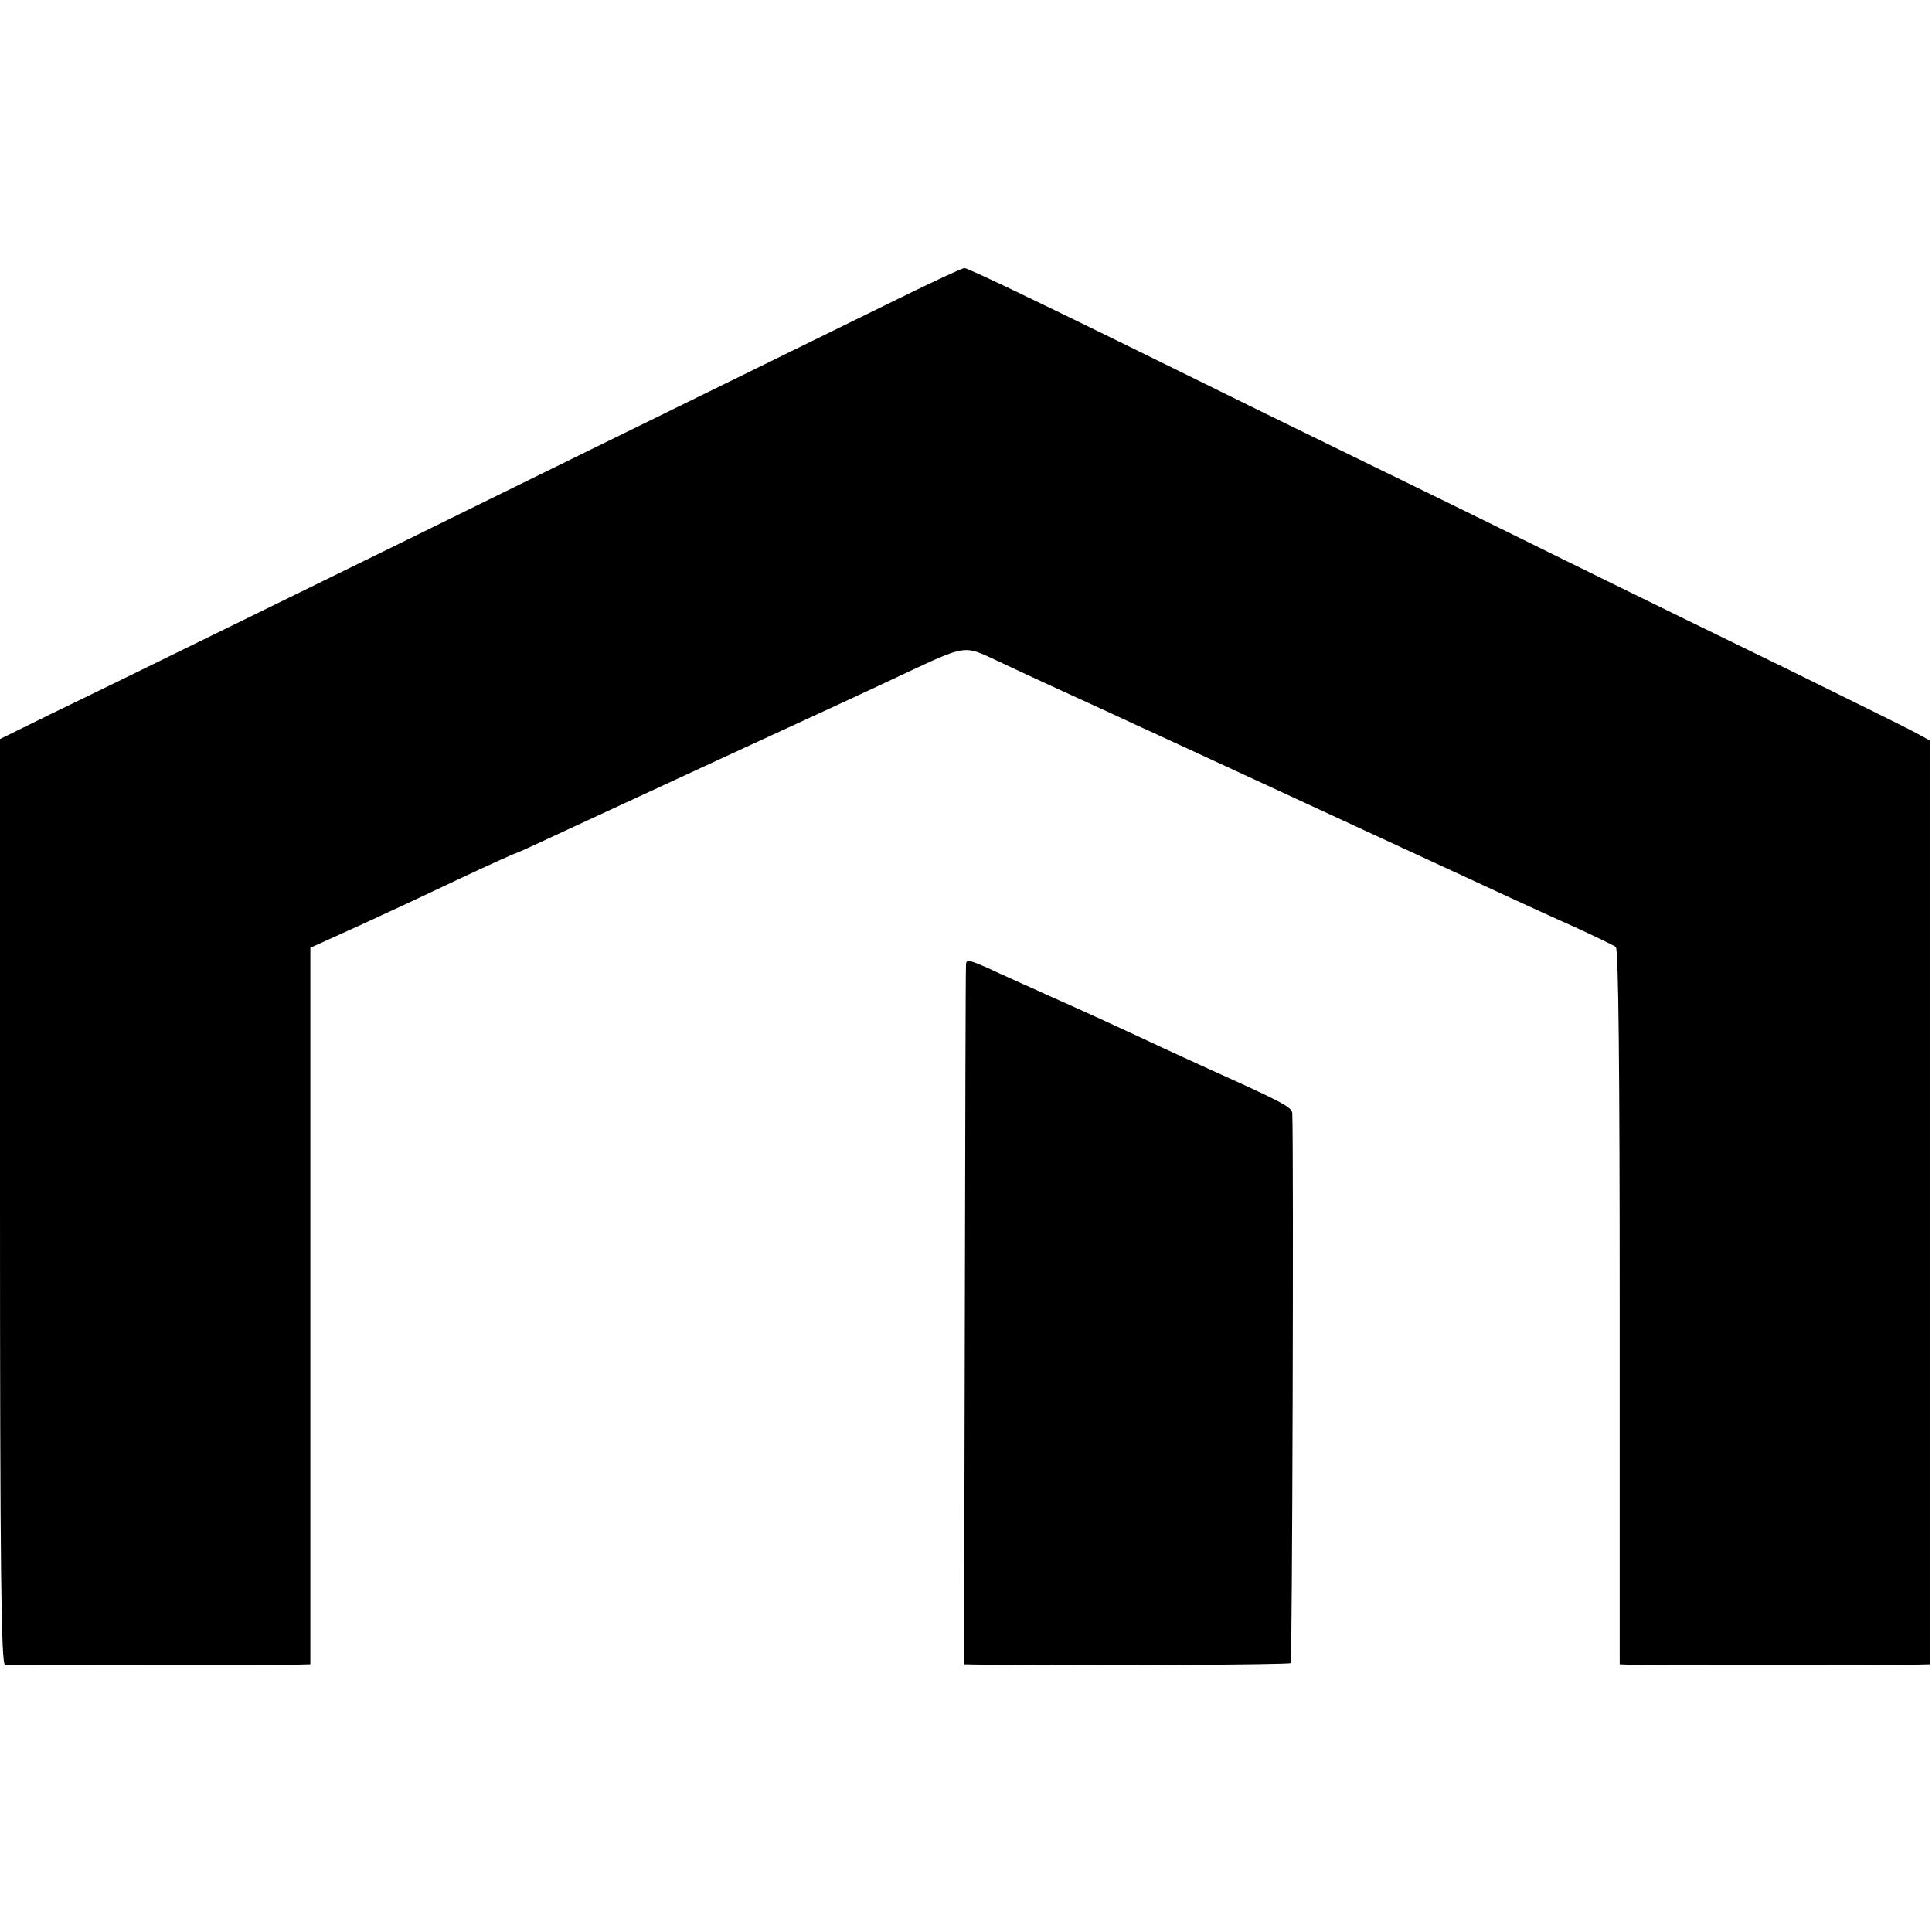
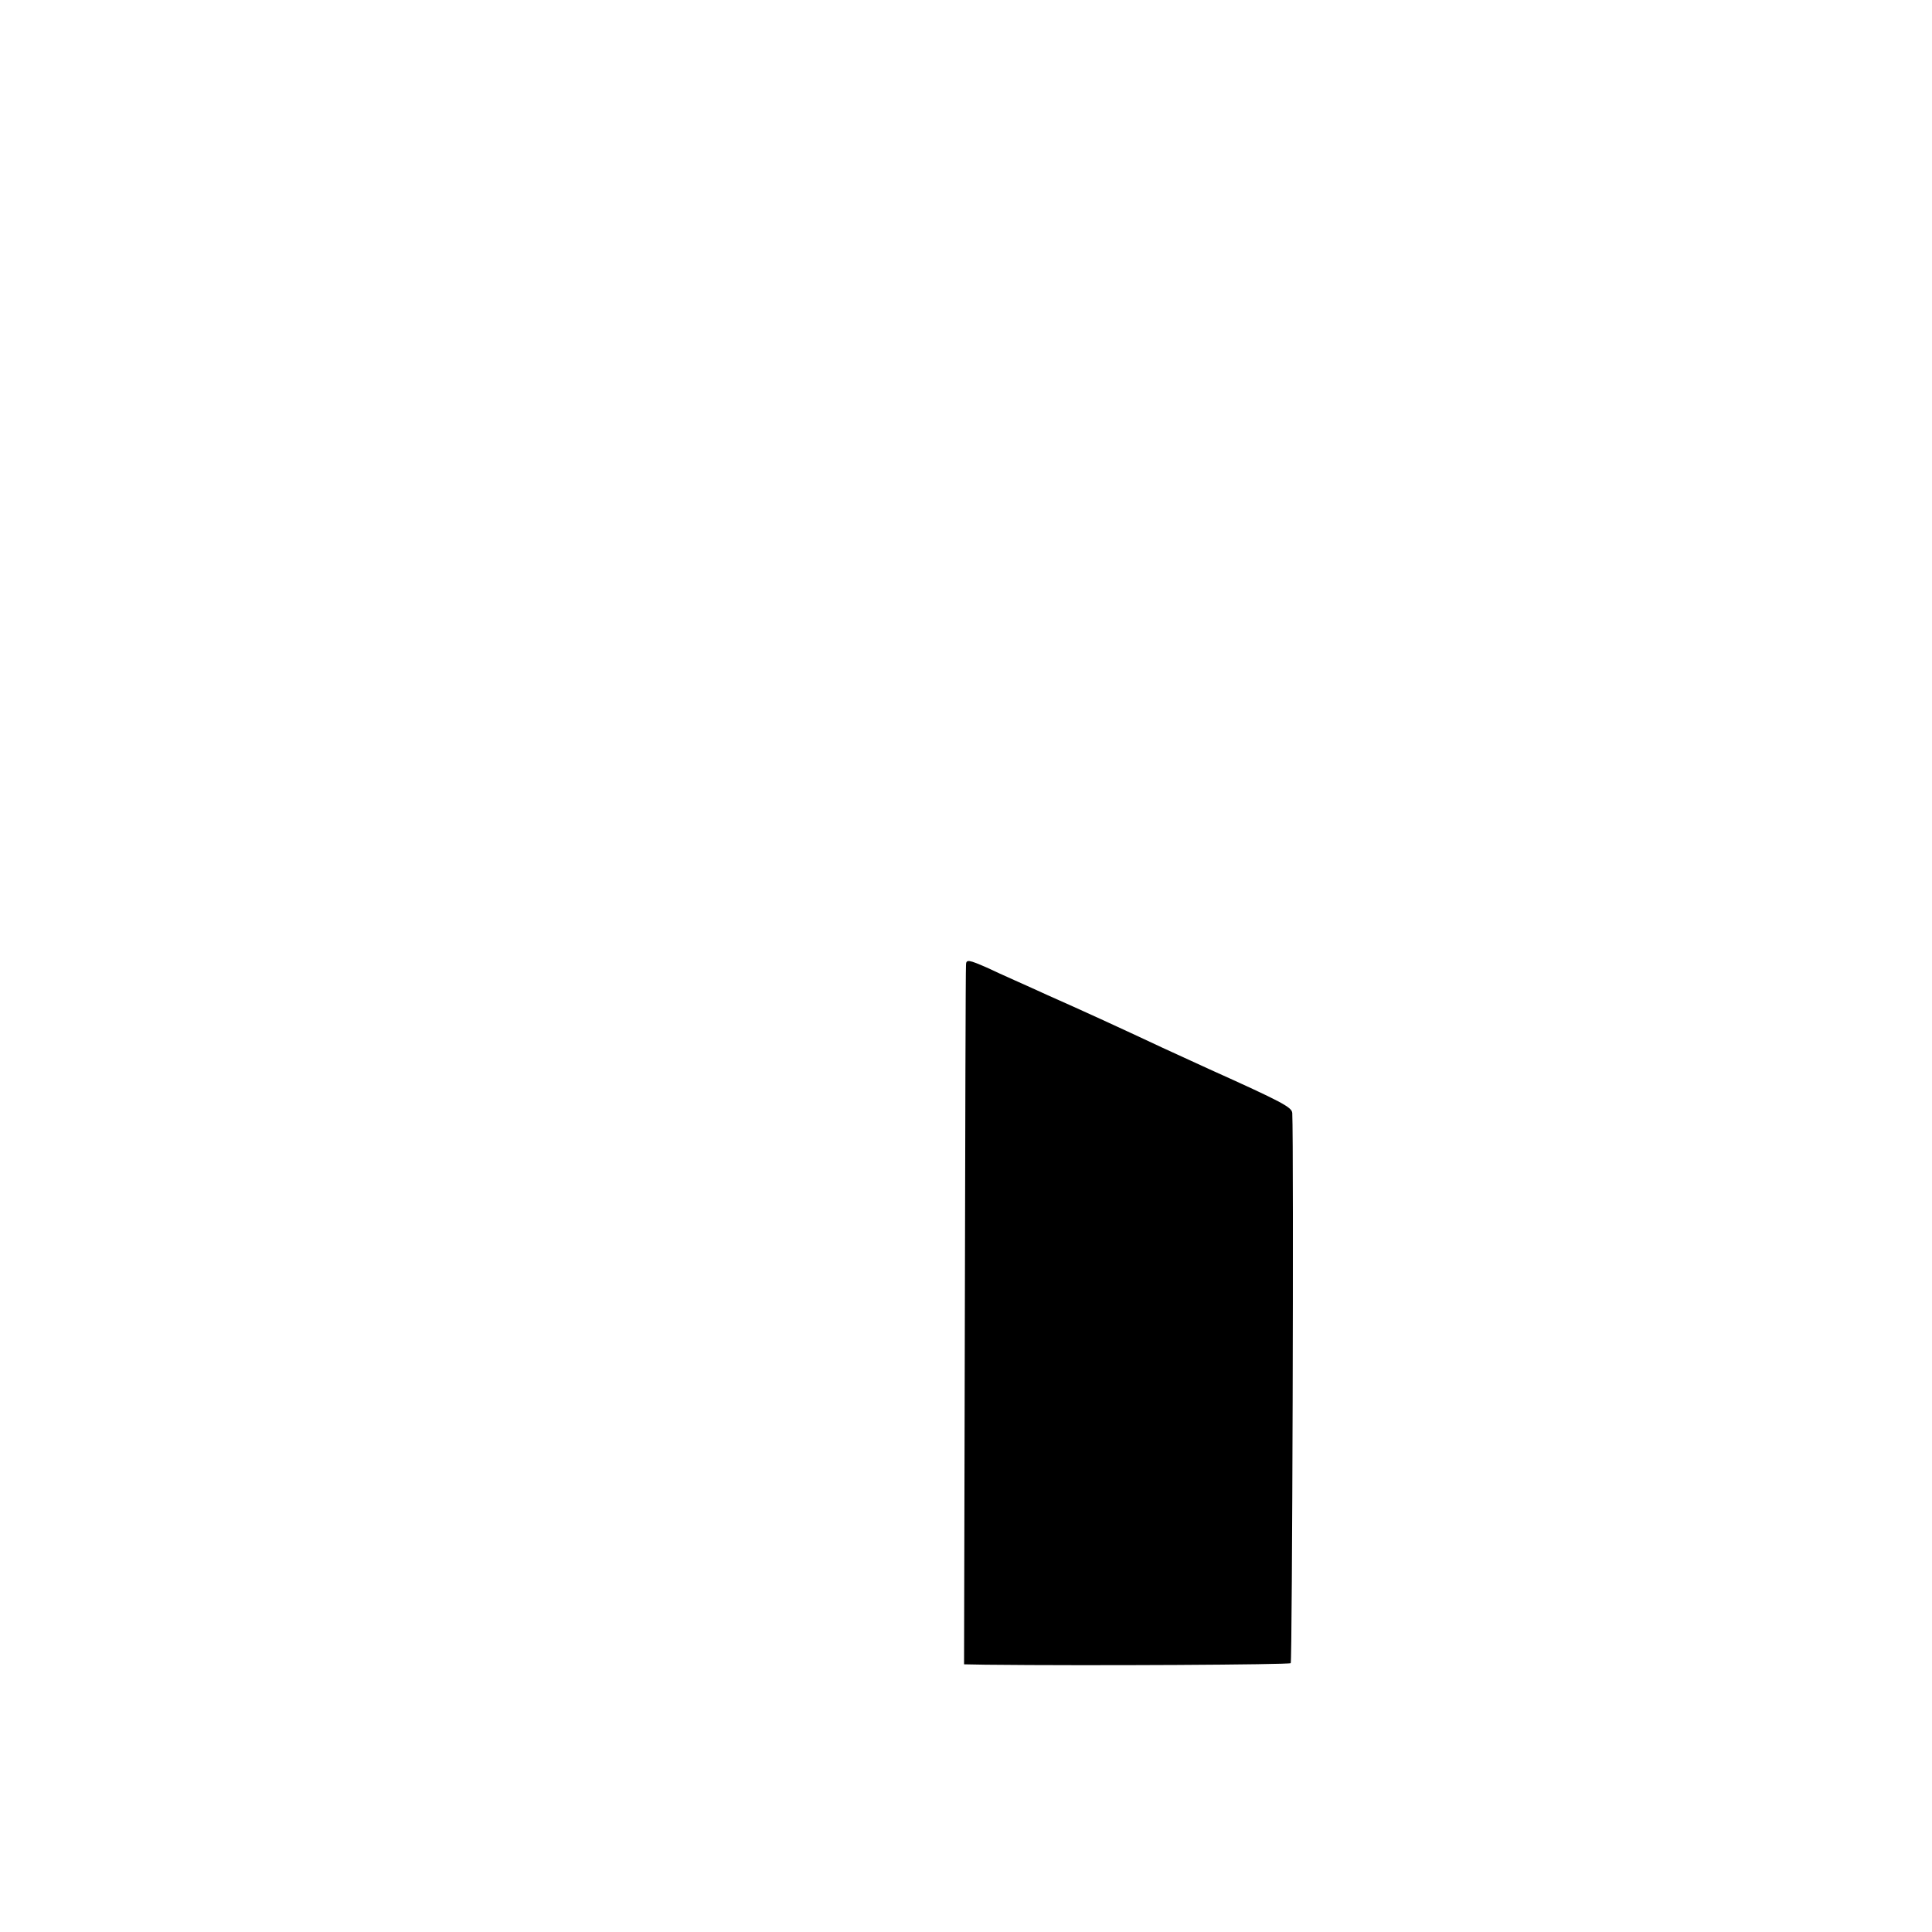
<svg xmlns="http://www.w3.org/2000/svg" version="1.0" width="498pt" height="498pt" viewBox="0 0 498 498" preserveAspectRatio="xMidYMid meet">
  <g transform="translate(0,498) scale(0.1,-0.1)" fill="#000000" stroke="none">
-     <path d="M2285 4195 c-465 -228 -866 -425 -1060 -520 -115 -57 -379 -186 -585 -287 -206 -101 -435 -213 -508 -248 l-132 -65 0 -1192 c0 -948 3 -1193 13 -1194 18 0 695 -1 745 0 l42 1 0 924 0 923 128 58 c70 32 179 83 242 113 104 49 156 72 170 77 3 1 34 15 70 32 36 17 236 109 445 206 209 96 423 195 475 220 163 76 154 74 240 34 80 -38 179 -83 275 -127 33 -15 90 -42 128 -59 37 -17 95 -44 130 -60 114 -53 721 -333 792 -366 39 -18 113 -52 165 -75 52 -24 100 -47 105 -51 7 -5 10 -321 10 -928 l0 -921 25 -1 c33 -1 673 -1 730 0 l45 1 0 1191 0 1190 -35 19 c-19 11 -168 84 -330 164 -162 79 -439 214 -615 301 -176 87 -401 197 -500 245 -99 48 -364 178 -589 289 -224 110 -413 201 -420 200 -6 0 -96 -42 -201 -94z" />
    <path d="M2490 2492 c-1 -9 -2 -419 -3 -910 l-2 -892 55 -1 c274 -3 782 0 787 4 4 4 8 1330 4 1418 -1 15 -25 28 -216 114 -44 20 -98 45 -120 55 -113 53 -209 97 -295 135 -52 24 -121 54 -152 69 -52 23 -58 24 -58 8z" />
  </g>
</svg>